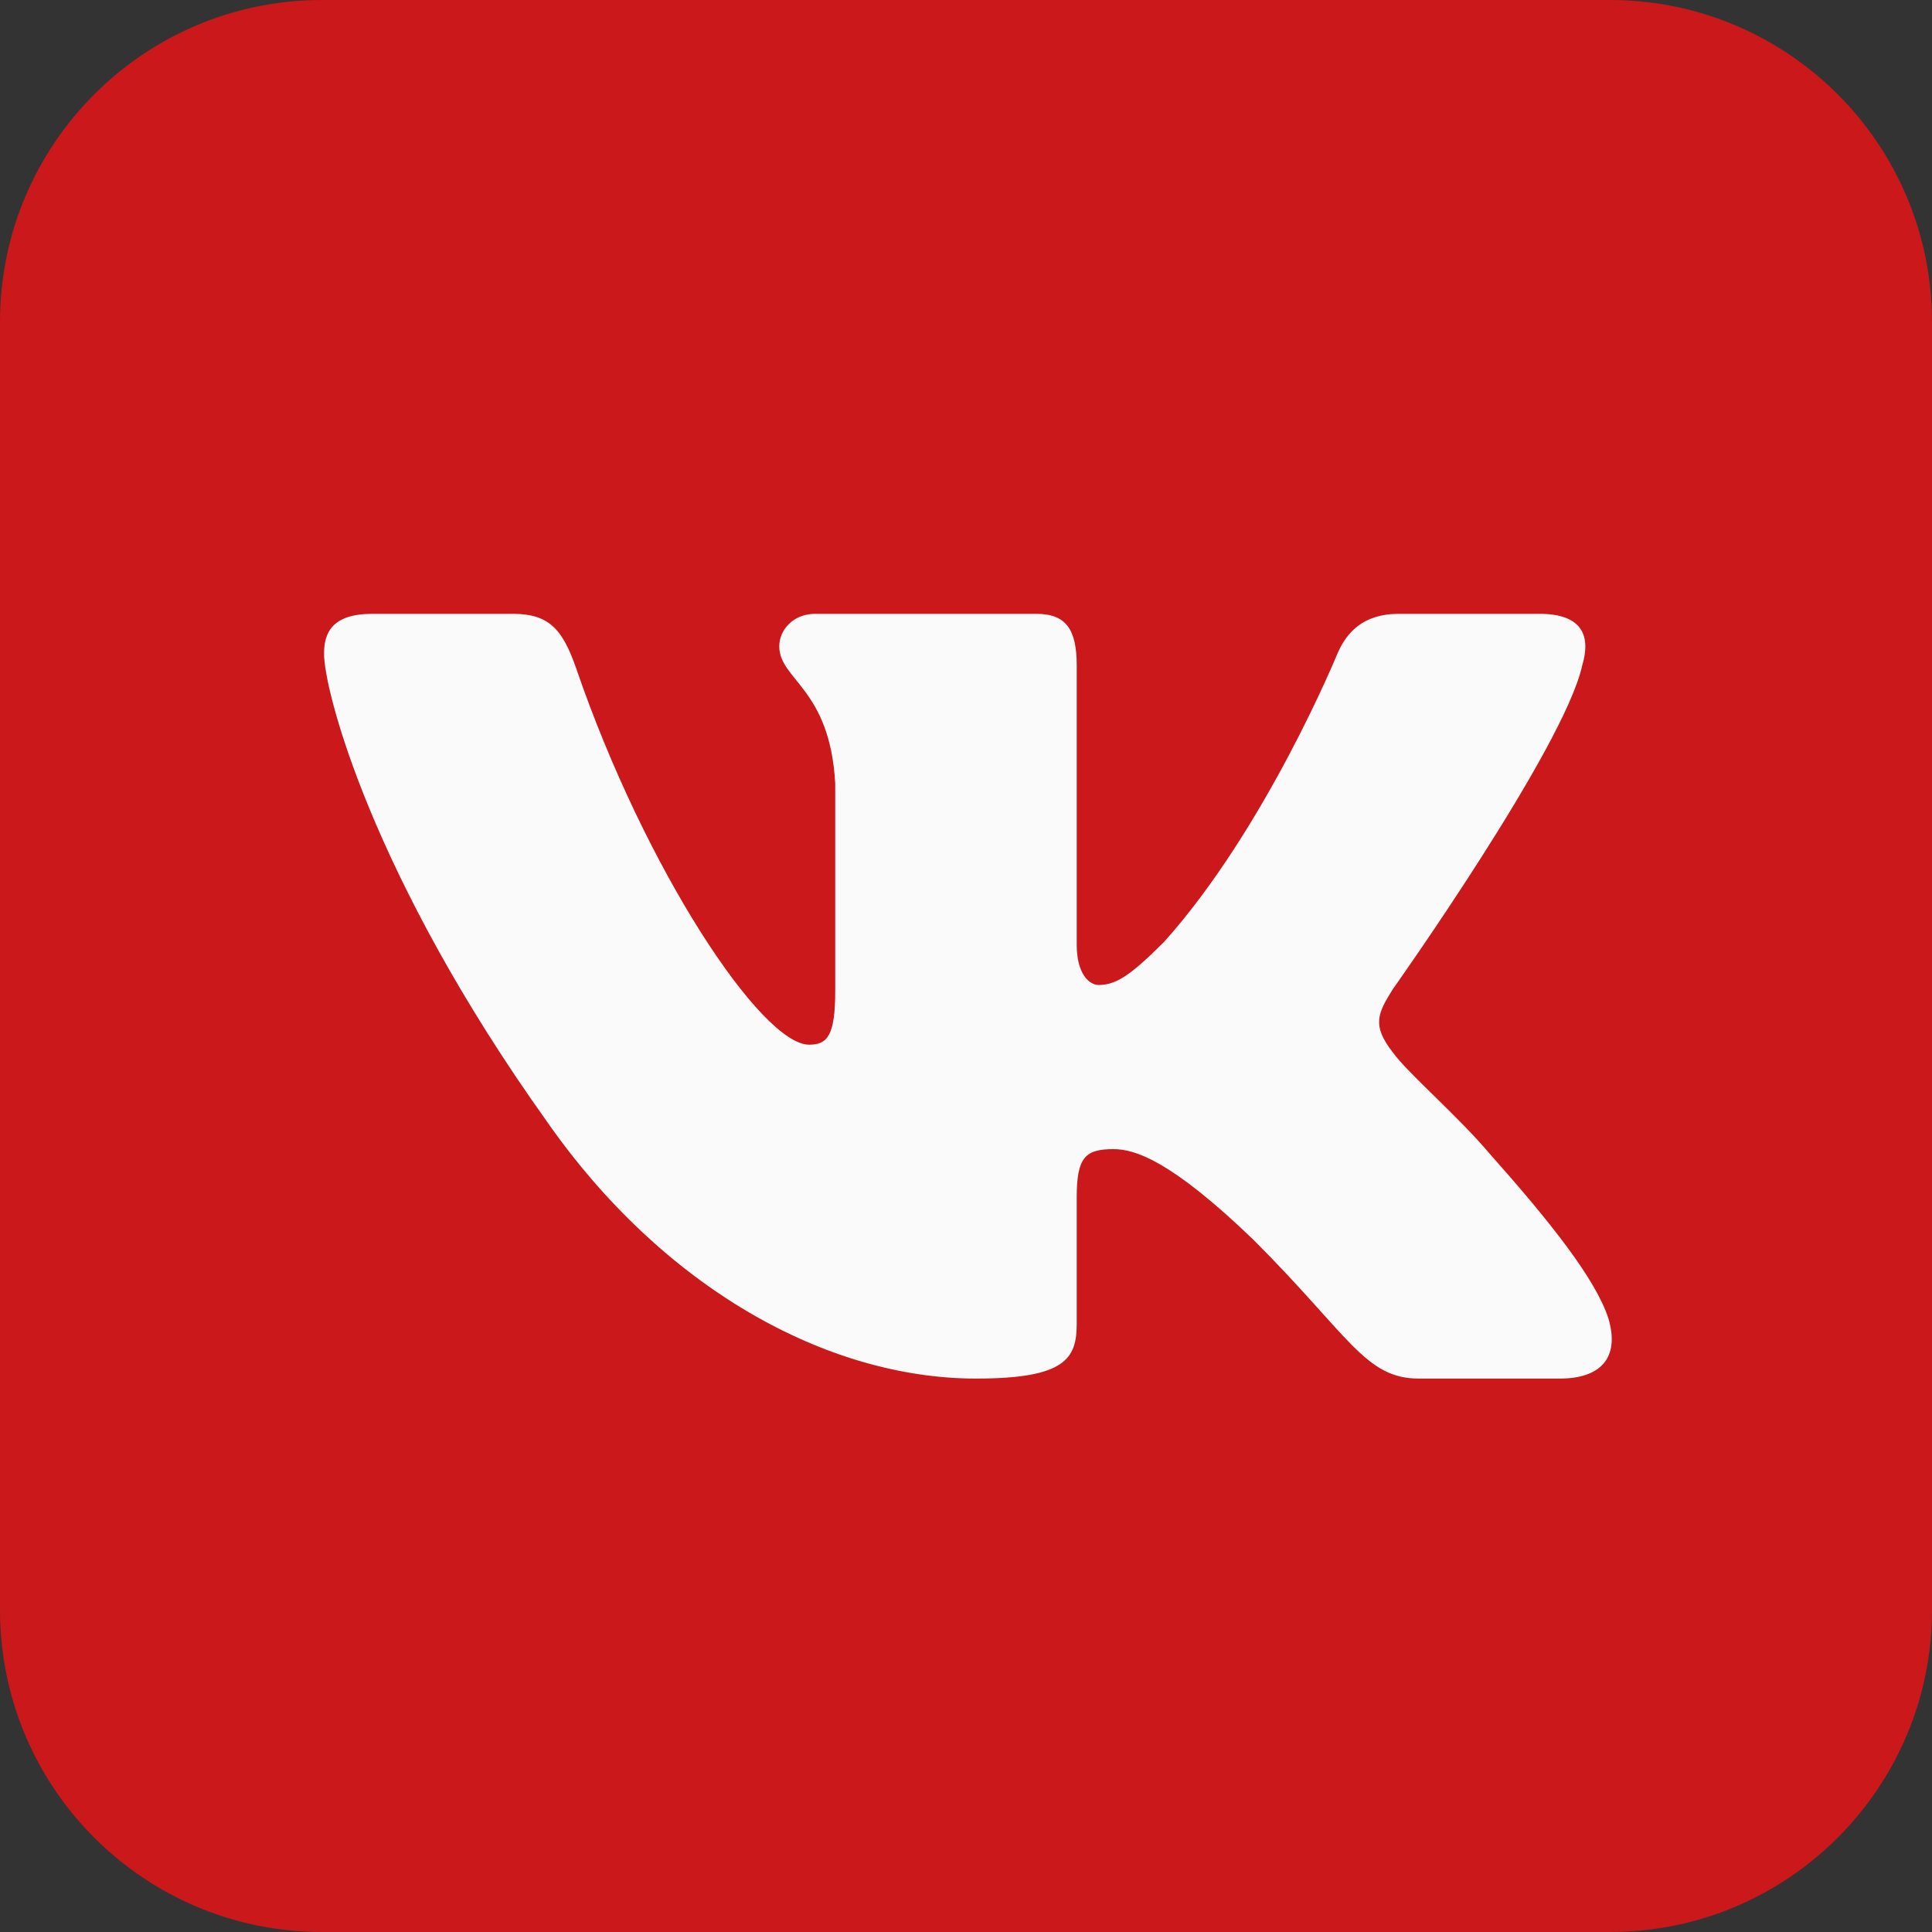
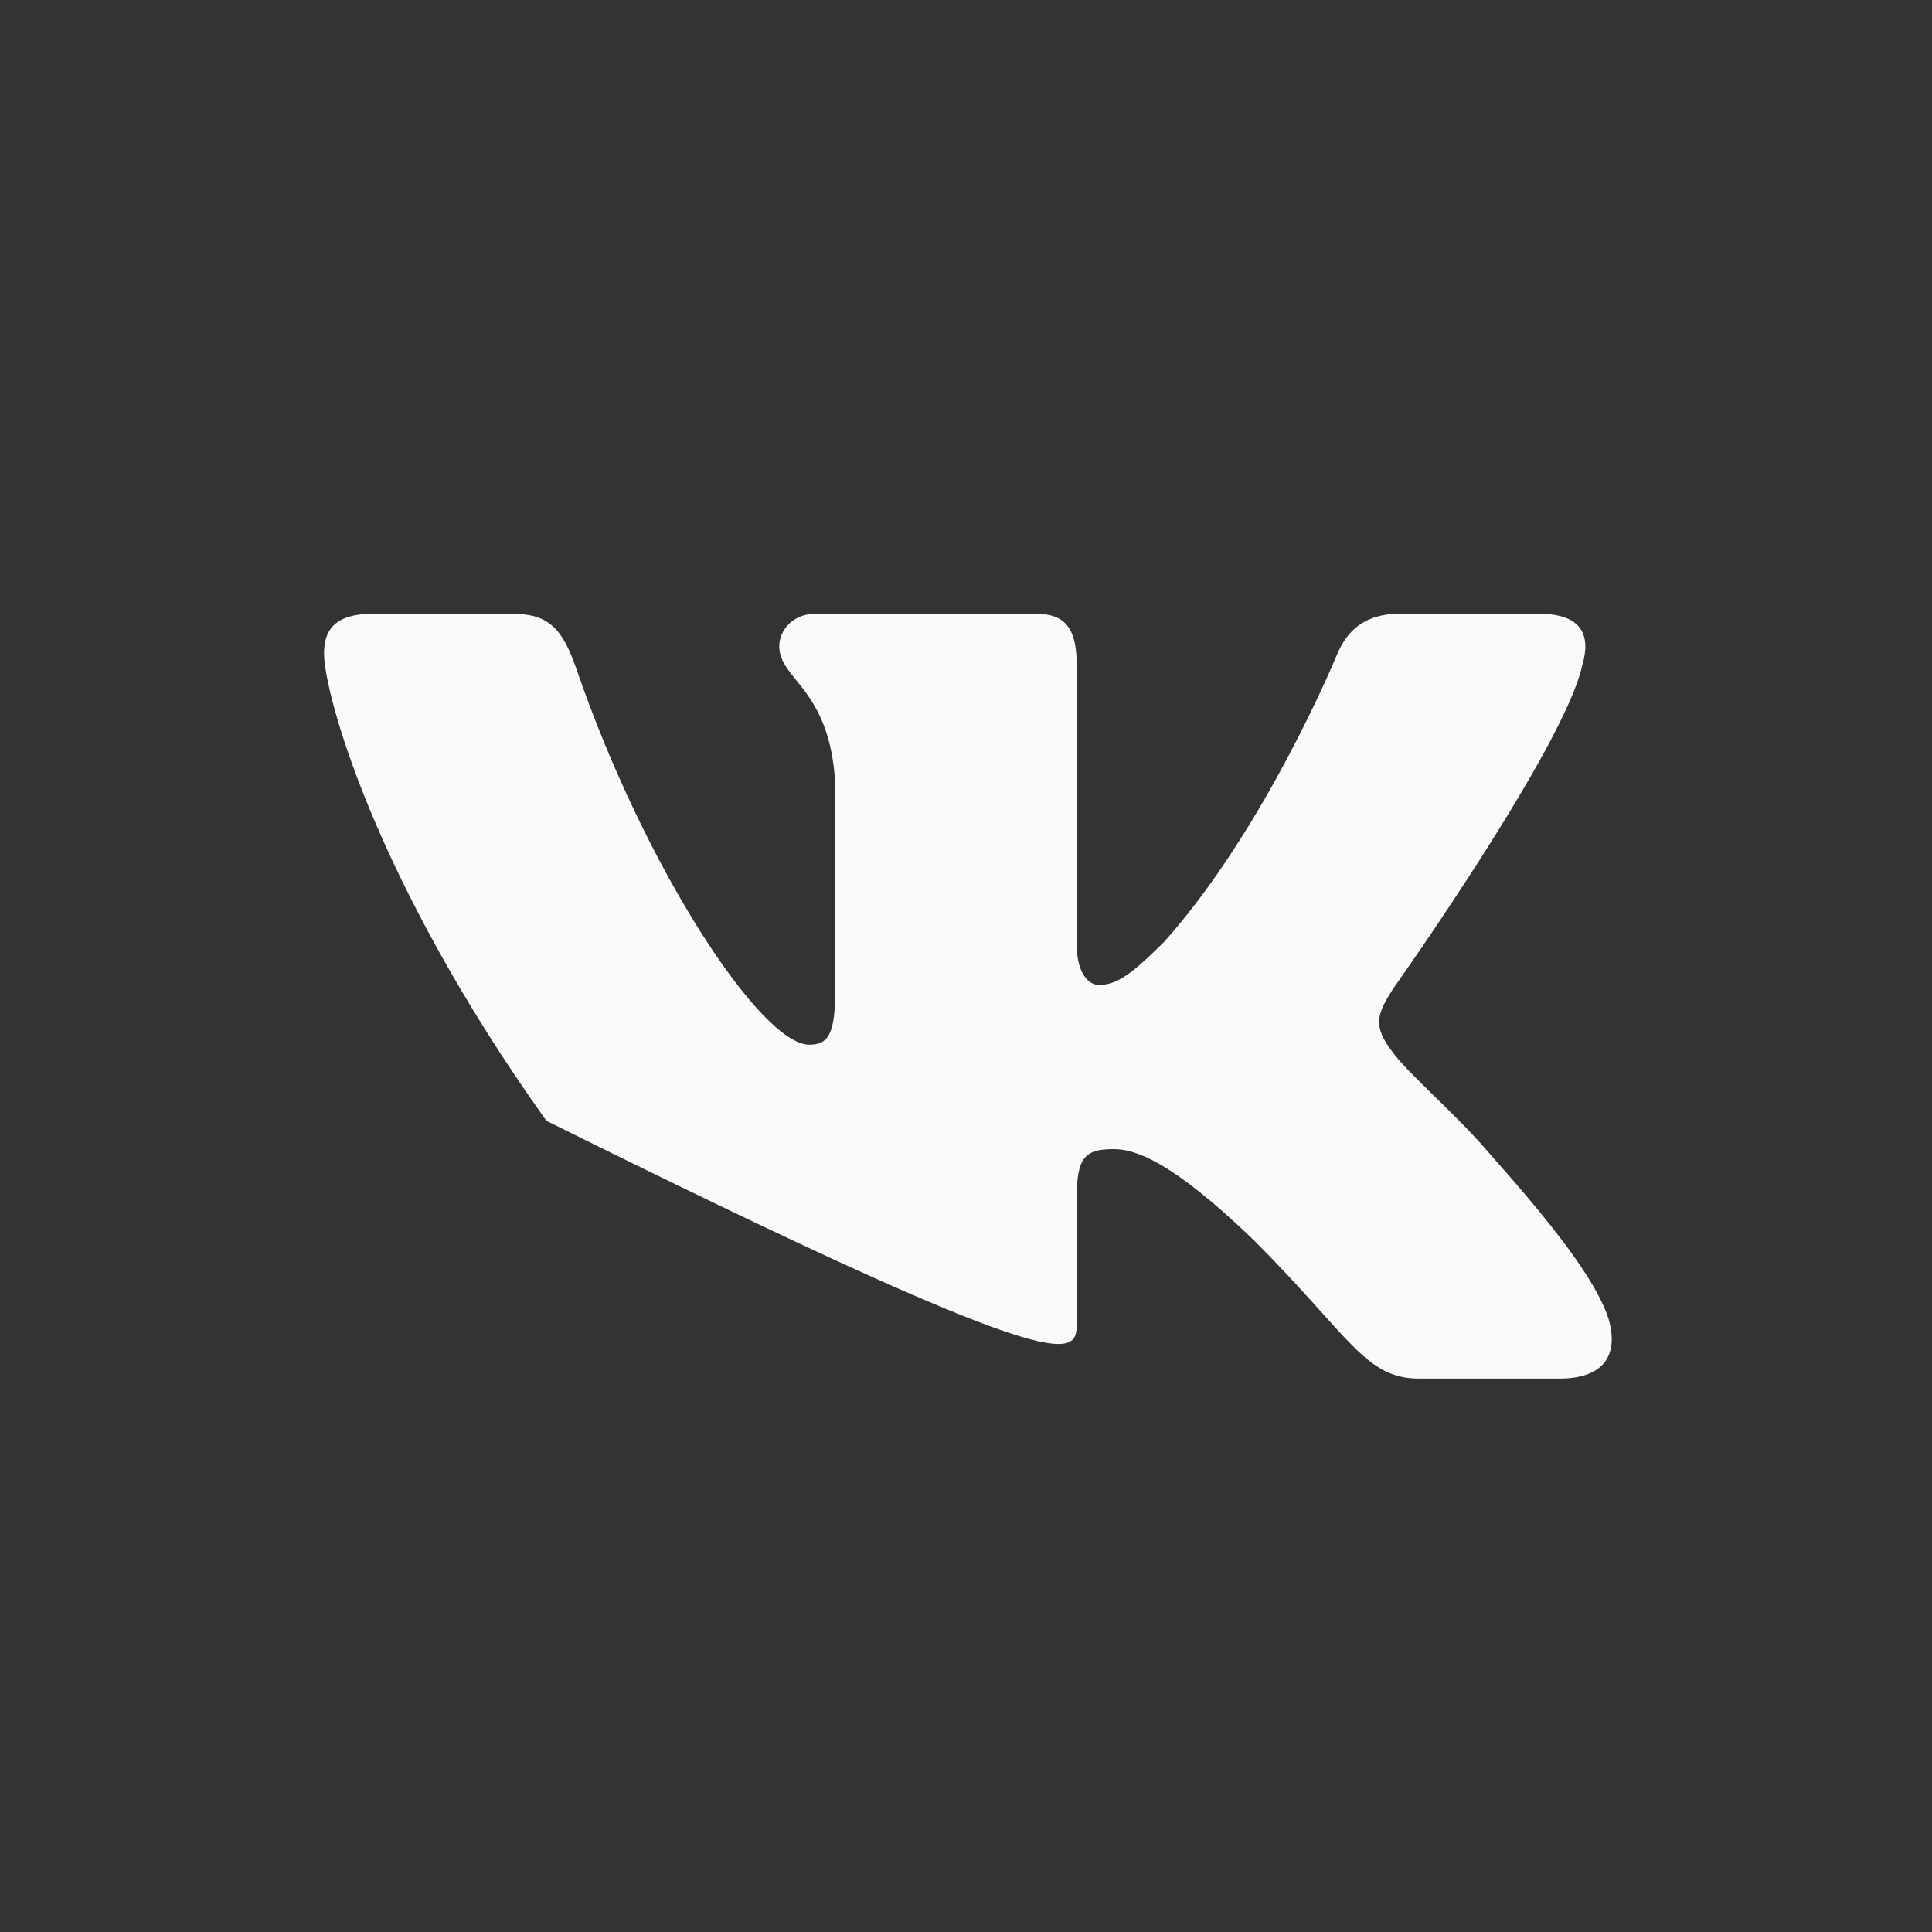
<svg xmlns="http://www.w3.org/2000/svg" width="29" height="29" viewBox="0 0 29 29" fill="none">
  <rect x="0" y="0" width="29" height="29" fill="#333333" stroke="none" />
  <g clip-path="url(#clip0_83_238)">
-     <path d="M24.167 0H4.833C2.164 0 0 2.164 0 4.833V24.167C0 26.836 2.164 29 4.833 29H24.167C26.836 29 29 26.836 29 24.167V4.833C29 2.164 26.836 0 24.167 0Z" fill="#CB181A" />
-     <path fill-rule="evenodd" clip-rule="evenodd" d="M23.749 9.991C23.884 9.543 23.749 9.214 23.11 9.214H20.995C20.457 9.214 20.21 9.498 20.075 9.812C20.075 9.812 19 12.433 17.476 14.135C16.983 14.628 16.759 14.785 16.491 14.785C16.356 14.785 16.162 14.628 16.162 14.18V9.991C16.162 9.453 16.006 9.214 15.557 9.214H12.235C11.899 9.214 11.697 9.463 11.697 9.7C11.697 10.209 12.458 10.327 12.537 11.761V14.875C12.537 15.557 12.413 15.681 12.145 15.681C11.428 15.681 9.684 13.048 8.65 10.036C8.447 9.45 8.244 9.214 7.703 9.214H5.589C4.985 9.214 4.864 9.498 4.864 9.812C4.864 10.372 5.581 13.15 8.202 16.824C9.949 19.332 12.411 20.693 14.651 20.693C15.995 20.693 16.162 20.391 16.162 19.87V17.974C16.162 17.37 16.289 17.249 16.715 17.249C17.028 17.249 17.566 17.406 18.821 18.616C20.254 20.049 20.491 20.693 21.297 20.693H23.412C24.016 20.693 24.318 20.391 24.144 19.794C23.953 19.2 23.268 18.338 22.36 17.317C21.867 16.734 21.128 16.107 20.904 15.793C20.59 15.39 20.68 15.211 20.904 14.852C20.904 14.852 23.48 11.223 23.749 9.991Z" fill="#FAFAFA" />
+     <path fill-rule="evenodd" clip-rule="evenodd" d="M23.749 9.991C23.884 9.543 23.749 9.214 23.11 9.214H20.995C20.457 9.214 20.21 9.498 20.075 9.812C20.075 9.812 19 12.433 17.476 14.135C16.983 14.628 16.759 14.785 16.491 14.785C16.356 14.785 16.162 14.628 16.162 14.18V9.991C16.162 9.453 16.006 9.214 15.557 9.214H12.235C11.899 9.214 11.697 9.463 11.697 9.7C11.697 10.209 12.458 10.327 12.537 11.761V14.875C12.537 15.557 12.413 15.681 12.145 15.681C11.428 15.681 9.684 13.048 8.65 10.036C8.447 9.45 8.244 9.214 7.703 9.214H5.589C4.985 9.214 4.864 9.498 4.864 9.812C4.864 10.372 5.581 13.15 8.202 16.824C15.995 20.693 16.162 20.391 16.162 19.87V17.974C16.162 17.37 16.289 17.249 16.715 17.249C17.028 17.249 17.566 17.406 18.821 18.616C20.254 20.049 20.491 20.693 21.297 20.693H23.412C24.016 20.693 24.318 20.391 24.144 19.794C23.953 19.2 23.268 18.338 22.36 17.317C21.867 16.734 21.128 16.107 20.904 15.793C20.59 15.39 20.68 15.211 20.904 14.852C20.904 14.852 23.48 11.223 23.749 9.991Z" fill="#FAFAFA" />
  </g>
  <defs>
    <clipPath id="clip0_83_238">
      <rect width="29" height="29" fill="white" />
    </clipPath>
  </defs>
</svg>